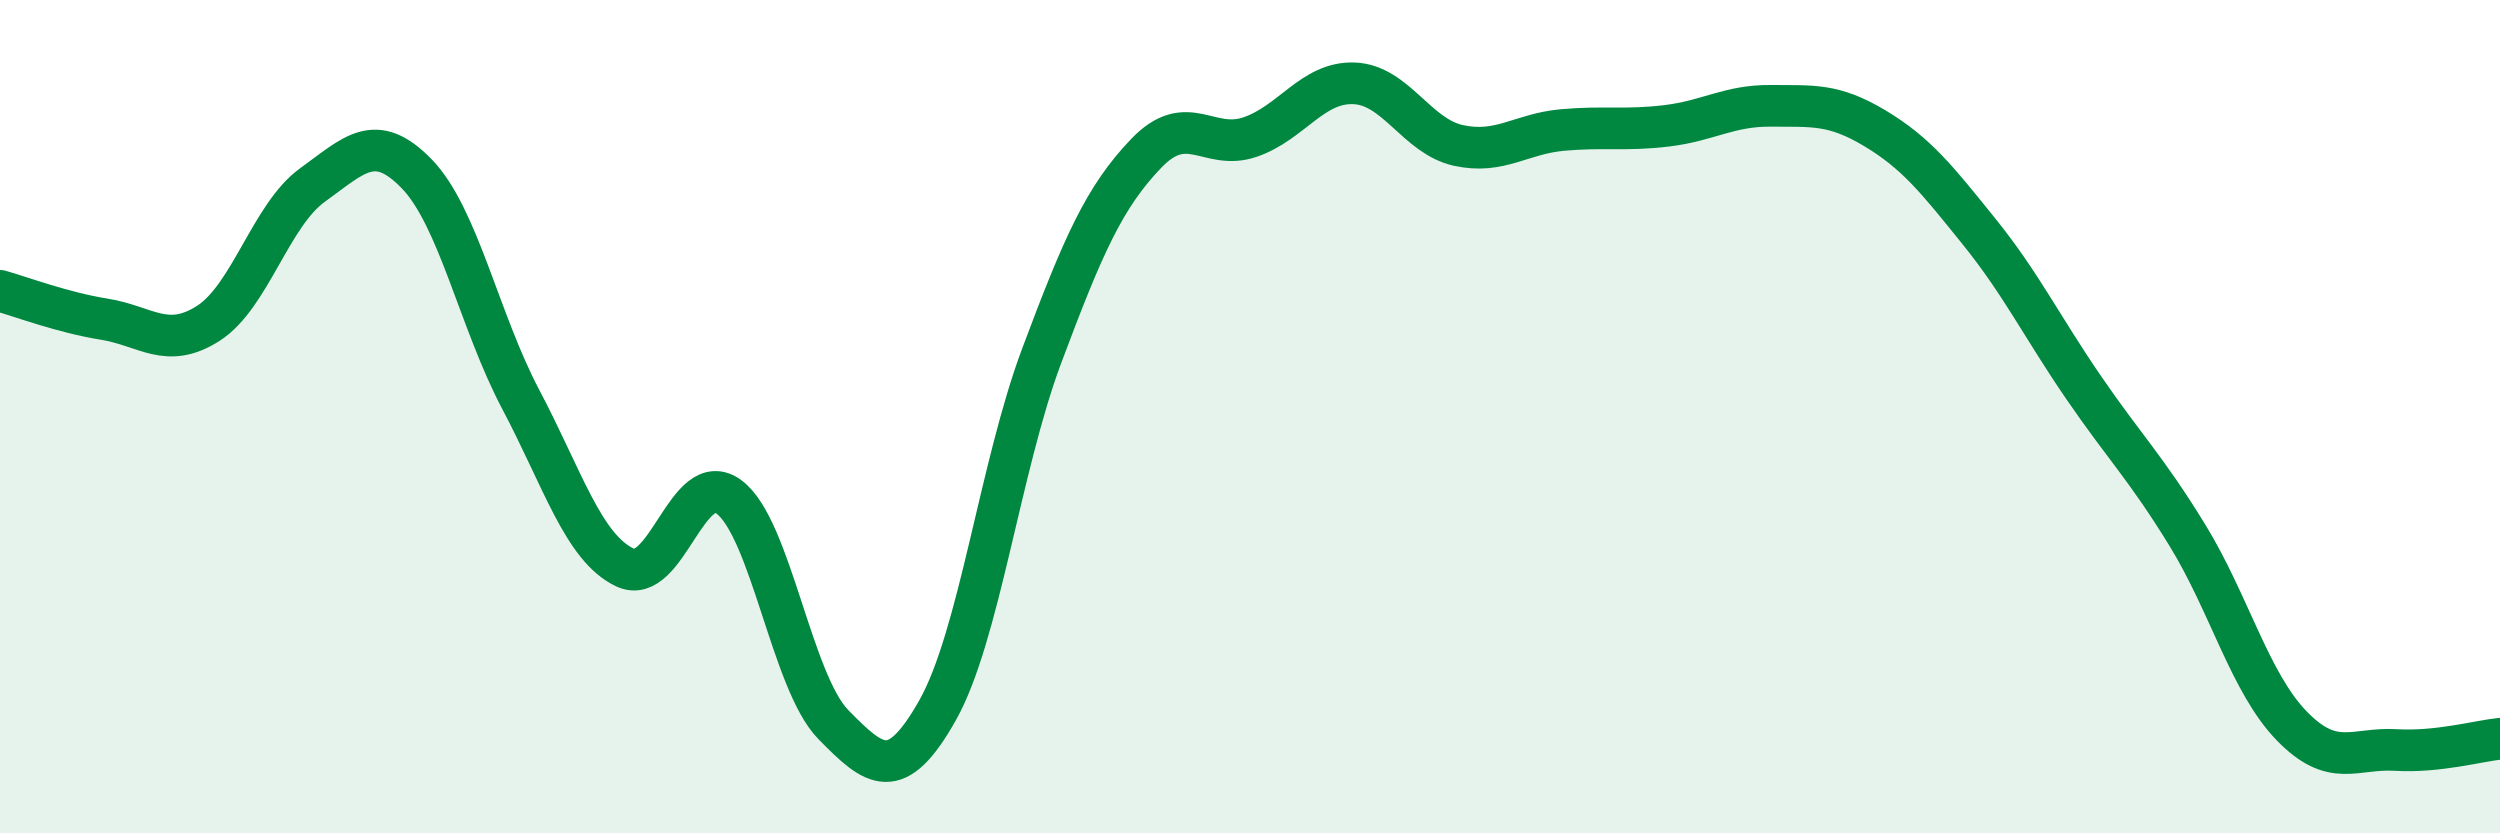
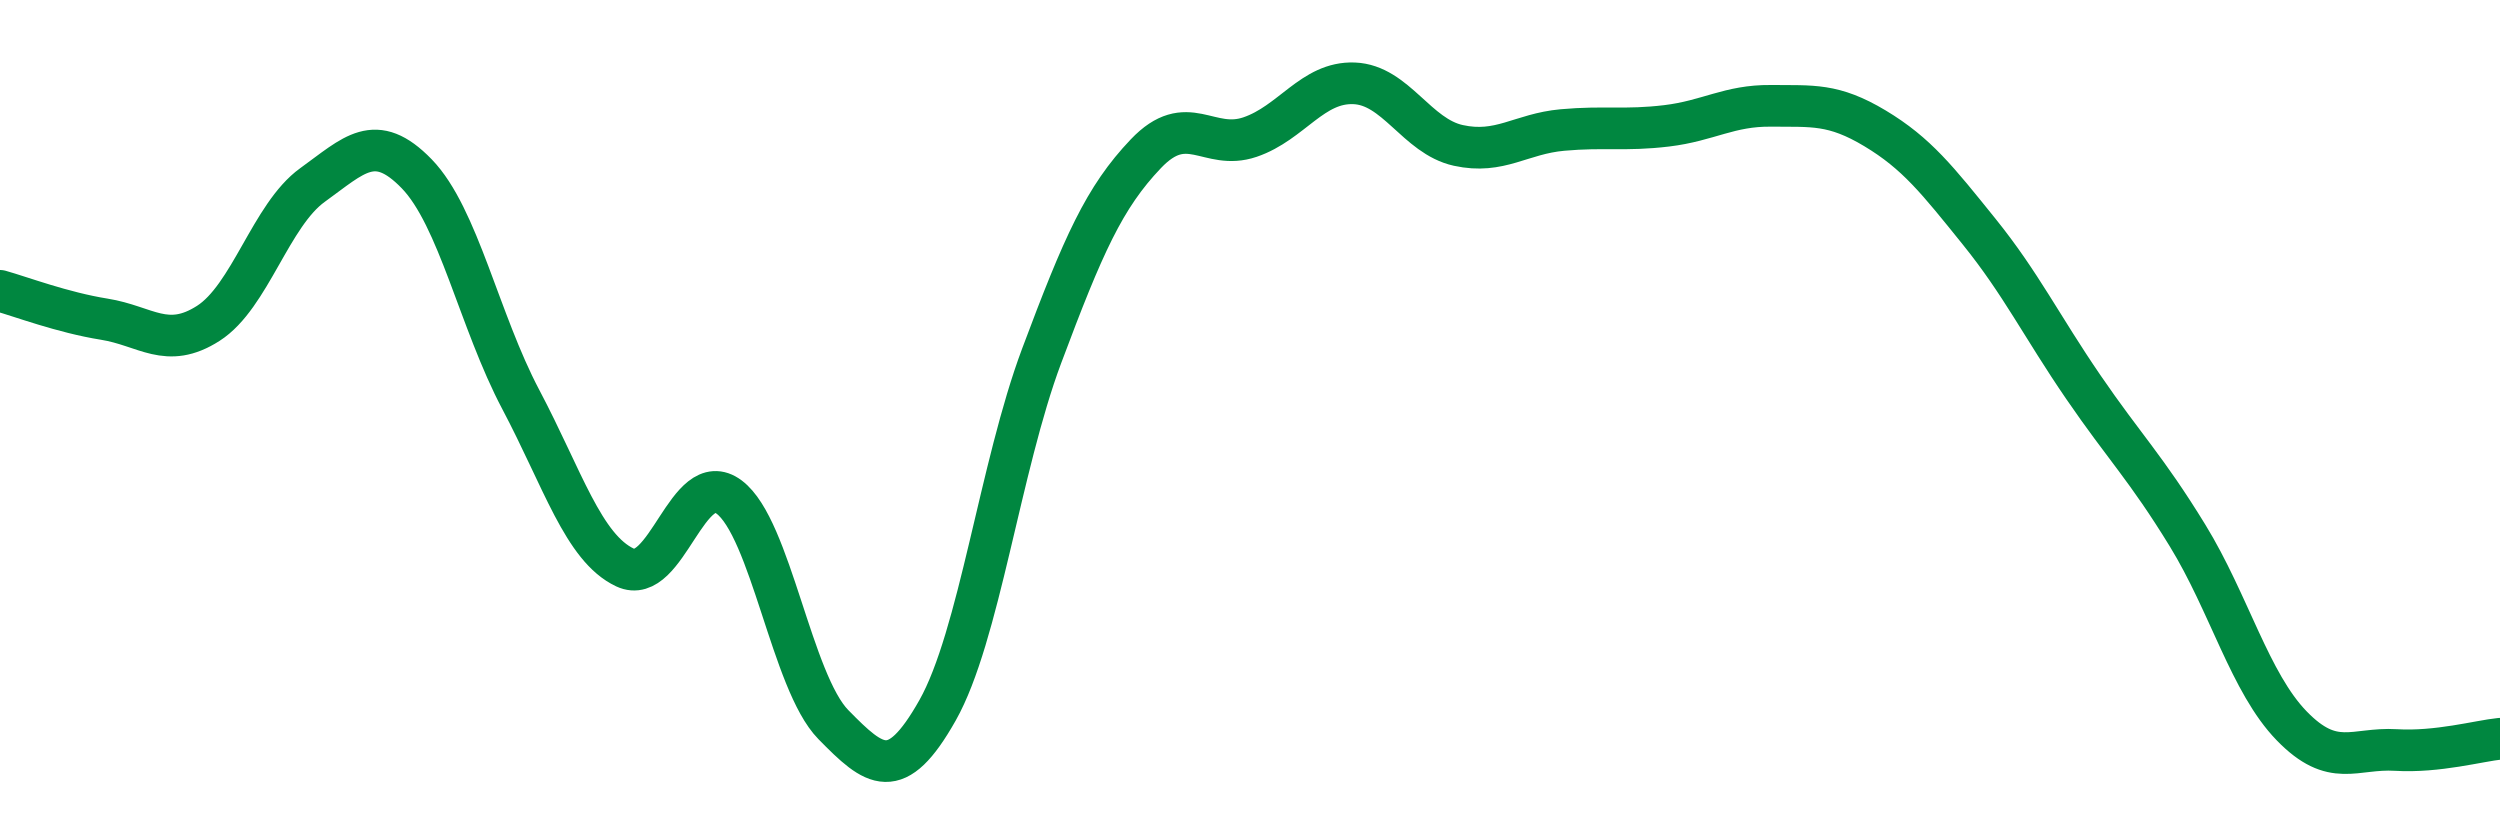
<svg xmlns="http://www.w3.org/2000/svg" width="60" height="20" viewBox="0 0 60 20">
-   <path d="M 0,6.98 C 0.5,7.12 1.5,7.5 2.5,7.66 C 3.5,7.82 4,8.4 5,7.76 C 6,7.12 6.5,5.16 7.5,4.44 C 8.5,3.72 9,3.14 10,4.17 C 11,5.2 11.5,7.7 12.5,9.59 C 13.5,11.48 14,13.15 15,13.62 C 16,14.09 16.5,11.18 17.5,11.93 C 18.5,12.68 19,16.37 20,17.39 C 21,18.41 21.5,18.82 22.5,17.05 C 23.5,15.28 24,11.21 25,8.54 C 26,5.87 26.5,4.74 27.5,3.69 C 28.5,2.64 29,3.63 30,3.29 C 31,2.95 31.5,1.96 32.5,2 C 33.5,2.04 34,3.27 35,3.49 C 36,3.71 36.5,3.21 37.5,3.12 C 38.5,3.03 39,3.14 40,3.02 C 41,2.9 41.5,2.53 42.5,2.54 C 43.5,2.55 44,2.48 45,3.08 C 46,3.68 46.5,4.32 47.5,5.56 C 48.5,6.8 49,7.83 50,9.29 C 51,10.75 51.5,11.22 52.5,12.85 C 53.5,14.48 54,16.39 55,17.42 C 56,18.45 56.5,17.94 57.5,18 C 58.5,18.06 59.5,17.78 60,17.73L60 20L0 20Z" fill="#008740" opacity="0.1" stroke-linecap="round" stroke-linejoin="round" />
  <path d="M 0,6.98 C 0.5,7.12 1.5,7.5 2.5,7.66 C 3.5,7.82 4,8.4 5,7.76 C 6,7.12 6.5,5.16 7.5,4.44 C 8.5,3.72 9,3.14 10,4.17 C 11,5.2 11.5,7.7 12.5,9.59 C 13.5,11.48 14,13.15 15,13.62 C 16,14.09 16.5,11.18 17.5,11.93 C 18.5,12.68 19,16.37 20,17.39 C 21,18.41 21.5,18.82 22.5,17.05 C 23.5,15.28 24,11.21 25,8.54 C 26,5.87 26.5,4.74 27.5,3.69 C 28.5,2.64 29,3.63 30,3.29 C 31,2.95 31.5,1.96 32.5,2 C 33.5,2.04 34,3.27 35,3.49 C 36,3.71 36.5,3.21 37.5,3.12 C 38.5,3.03 39,3.14 40,3.02 C 41,2.9 41.5,2.53 42.5,2.54 C 43.5,2.55 44,2.48 45,3.08 C 46,3.68 46.5,4.32 47.5,5.56 C 48.5,6.8 49,7.83 50,9.29 C 51,10.75 51.5,11.22 52.5,12.85 C 53.5,14.48 54,16.39 55,17.42 C 56,18.45 56.5,17.94 57.5,18 C 58.5,18.06 59.5,17.78 60,17.73" stroke="#008740" stroke-width="1" fill="none" stroke-linecap="round" stroke-linejoin="round" />
</svg>